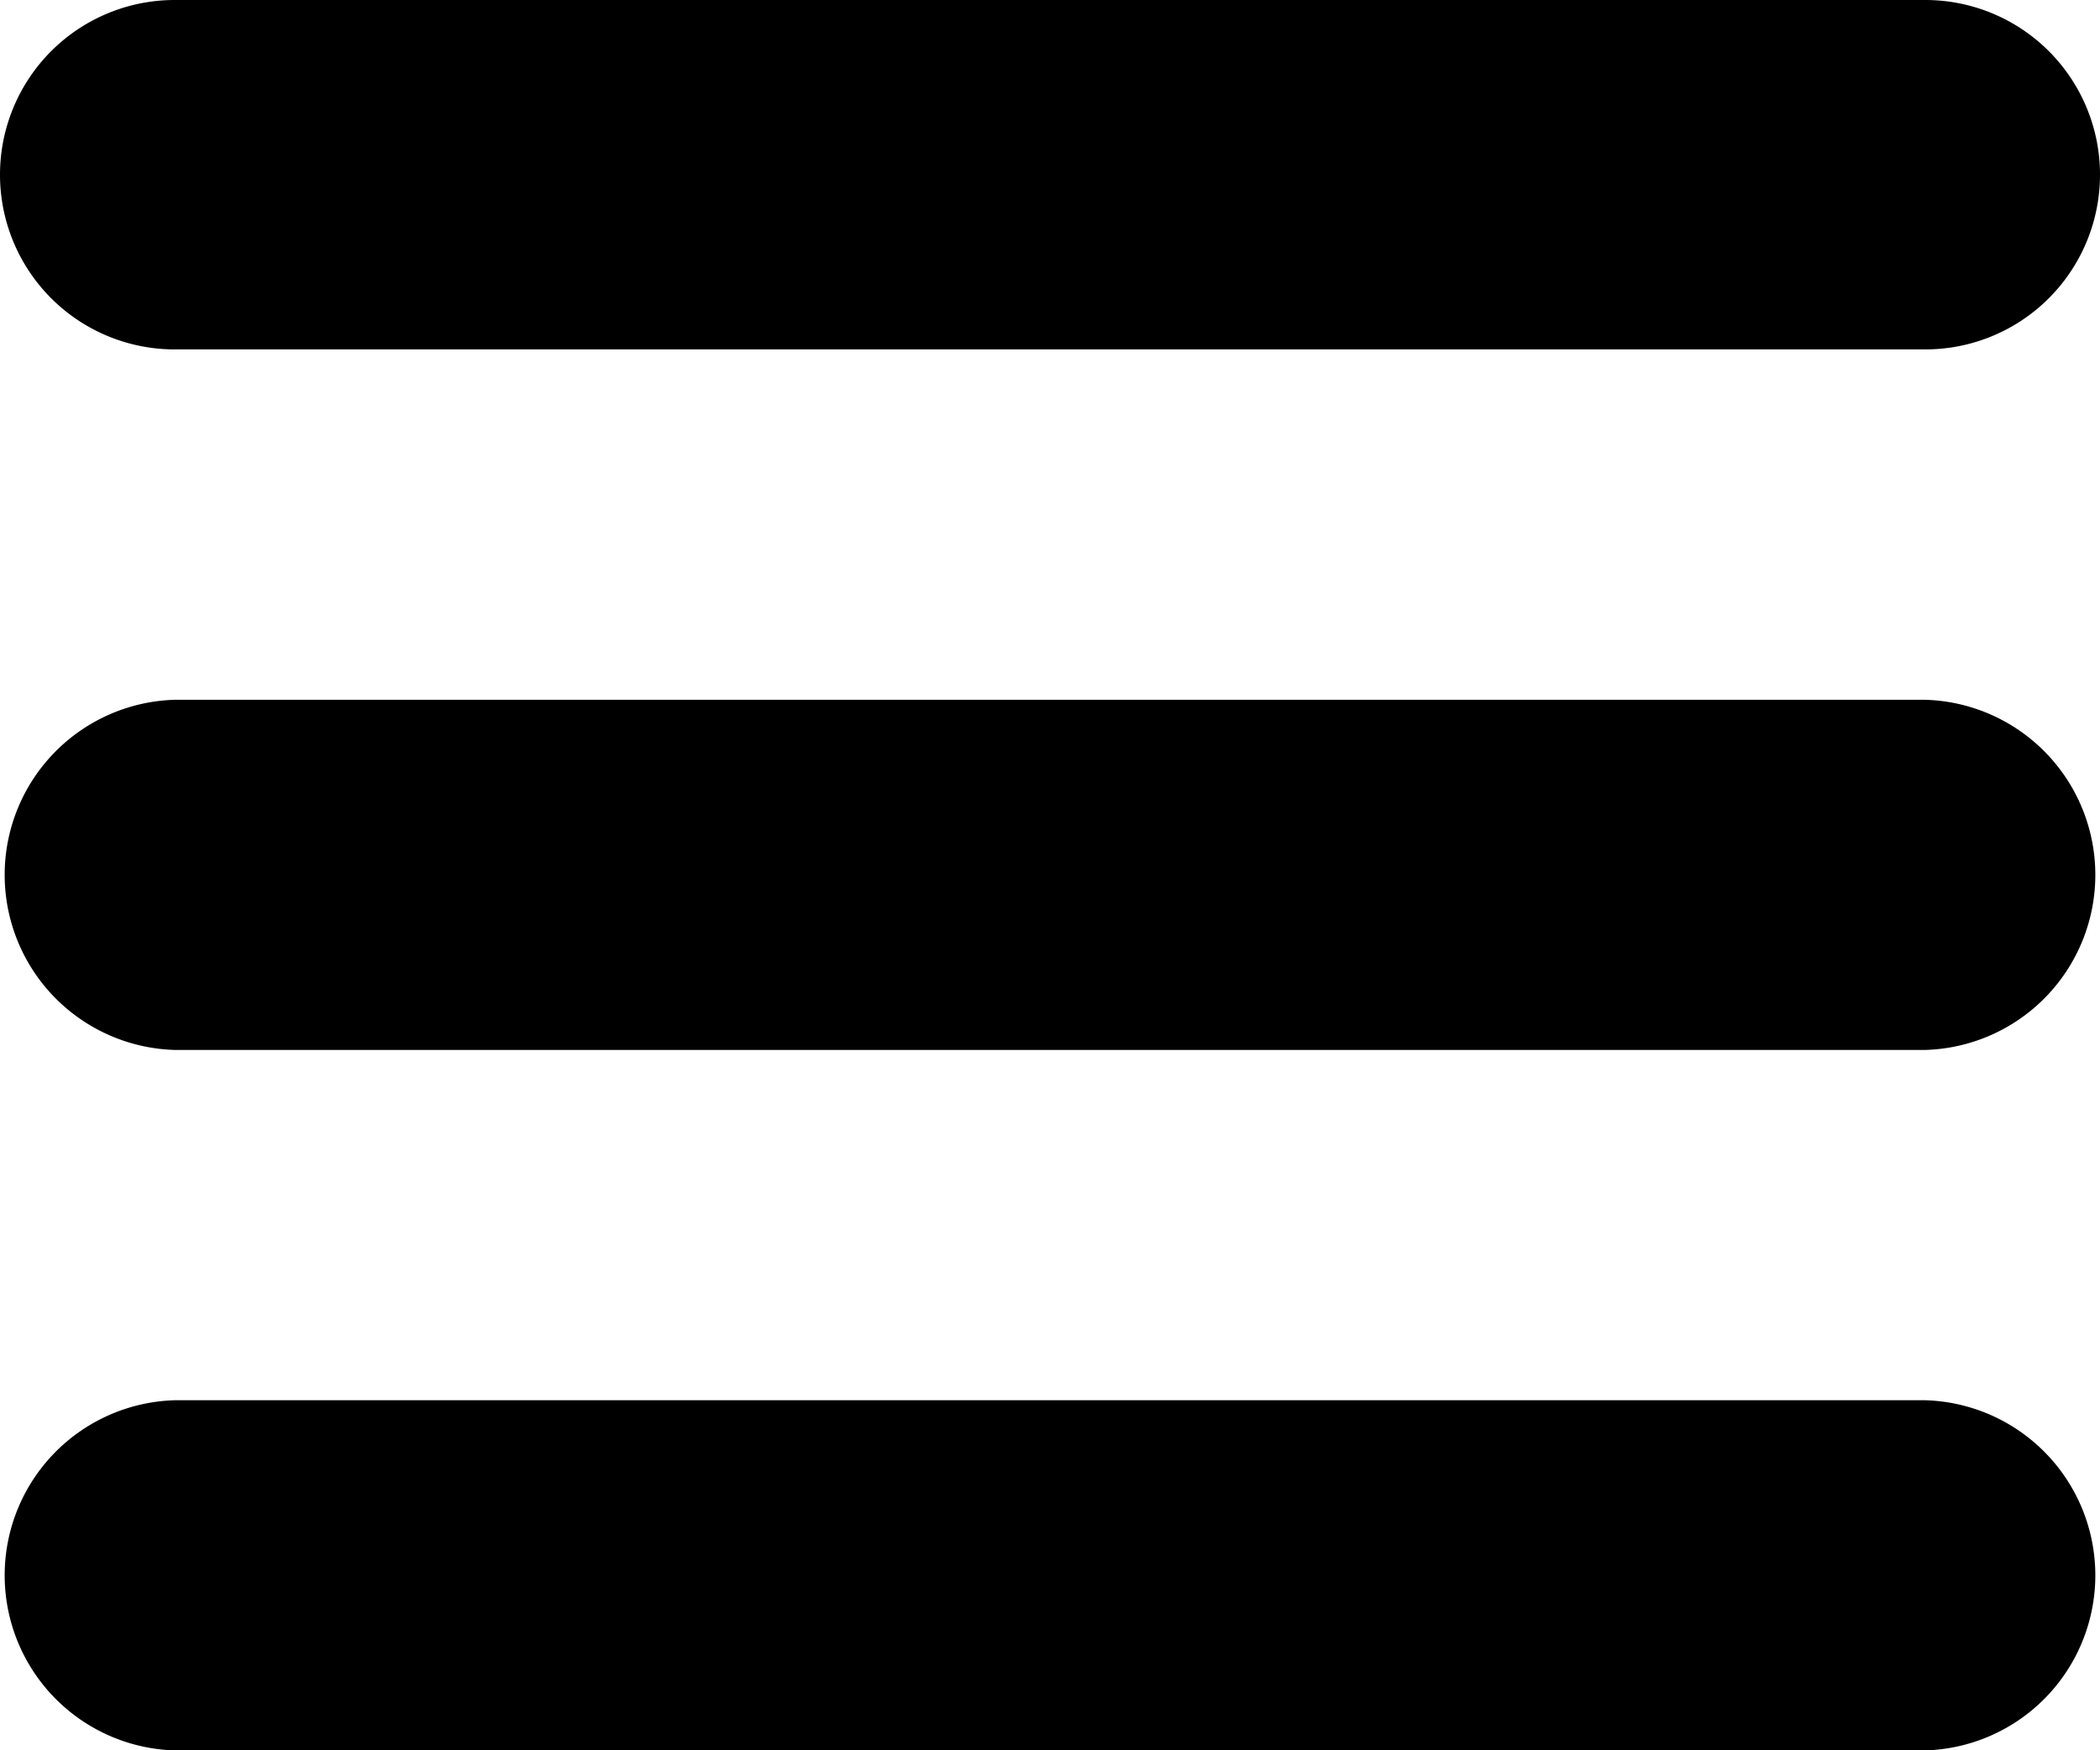
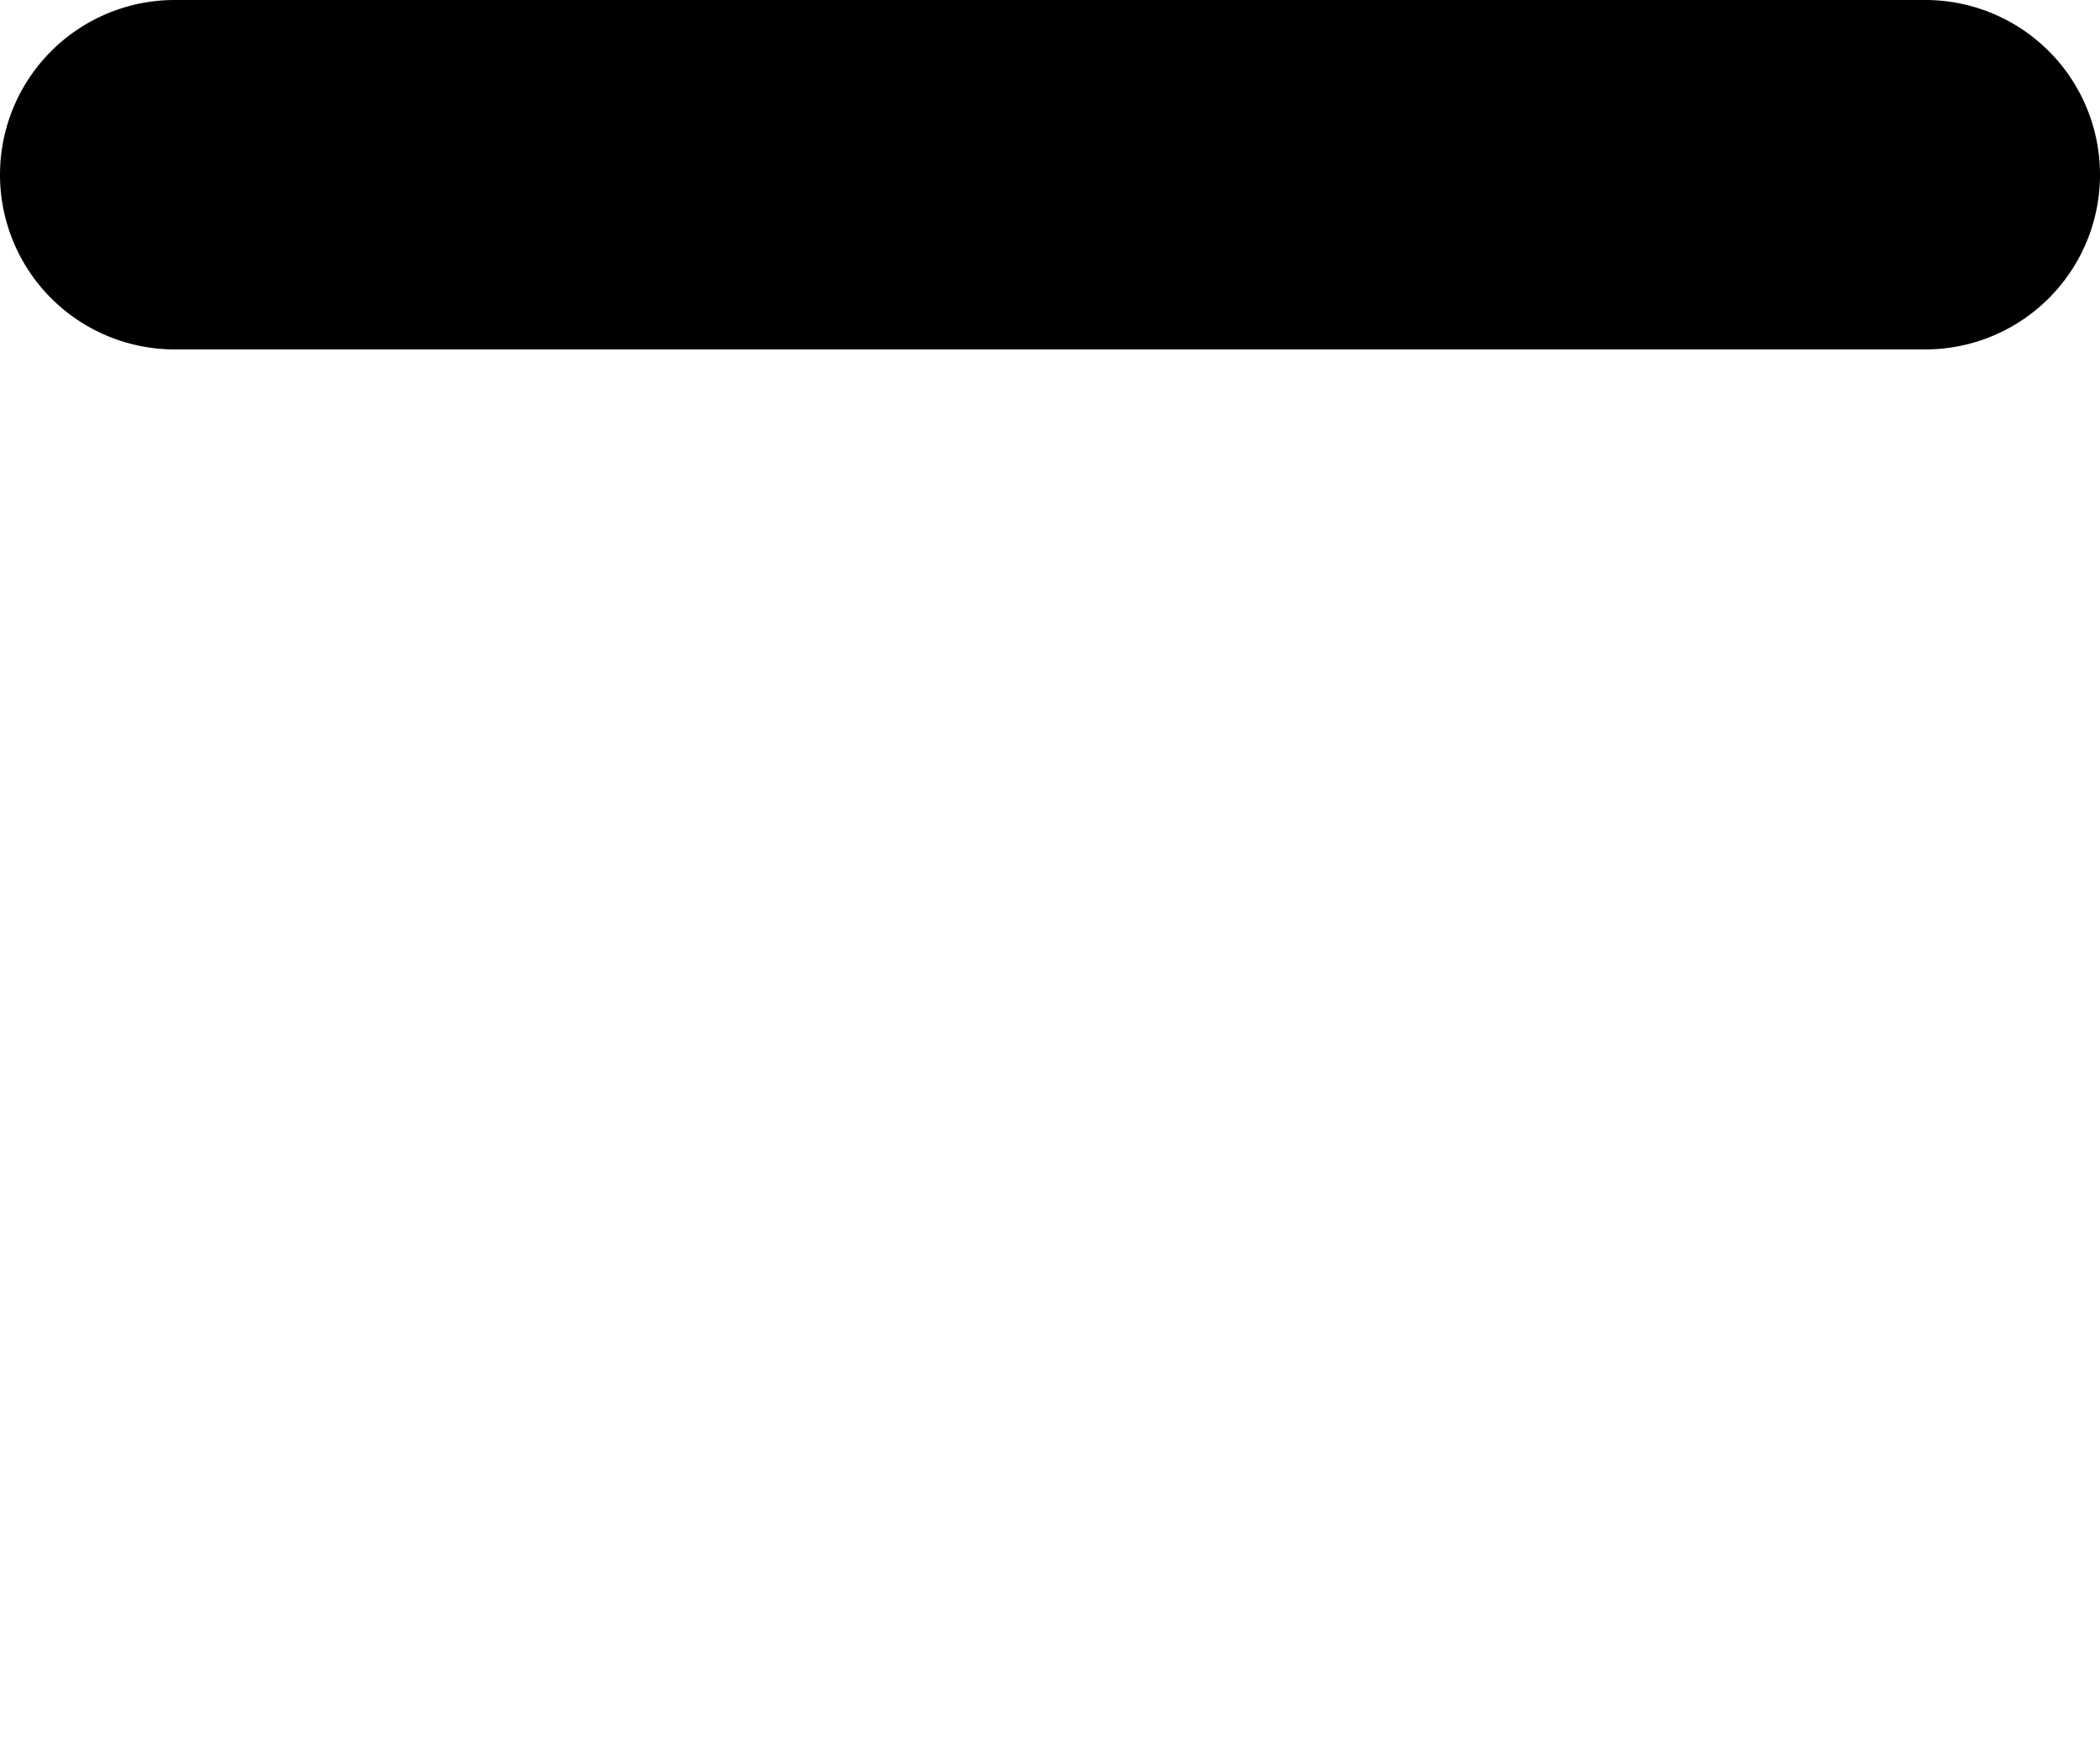
<svg xmlns="http://www.w3.org/2000/svg" width="28" height="23.332" viewBox="0 0 28 23.332">
  <g id="burger" transform="translate(-61 -406)">
    <g id="Group_62" data-name="Group 62" transform="translate(61 406)">
-       <path id="Path_339" data-name="Path 339" d="M30.587,77.3H7.245a2.335,2.335,0,0,1,0-4.668H30.587a2.335,2.335,0,0,1,0,4.668Z" transform="translate(-4.916 -53.965)" />
-       <path id="Path_340" data-name="Path 340" d="M30.587,47.118H7.245a2.335,2.335,0,0,1,0-4.668H30.587a2.335,2.335,0,0,1,0,4.668Z" transform="translate(-4.916 -33.121)" />
      <path id="Path_341" data-name="Path 341" d="M30.411,16.948H7.069a2.329,2.329,0,0,1,0-4.658H30.411a2.329,2.329,0,1,1,0,4.658Z" transform="translate(-4.74 -12.29)" />
    </g>
  </g>
</svg>